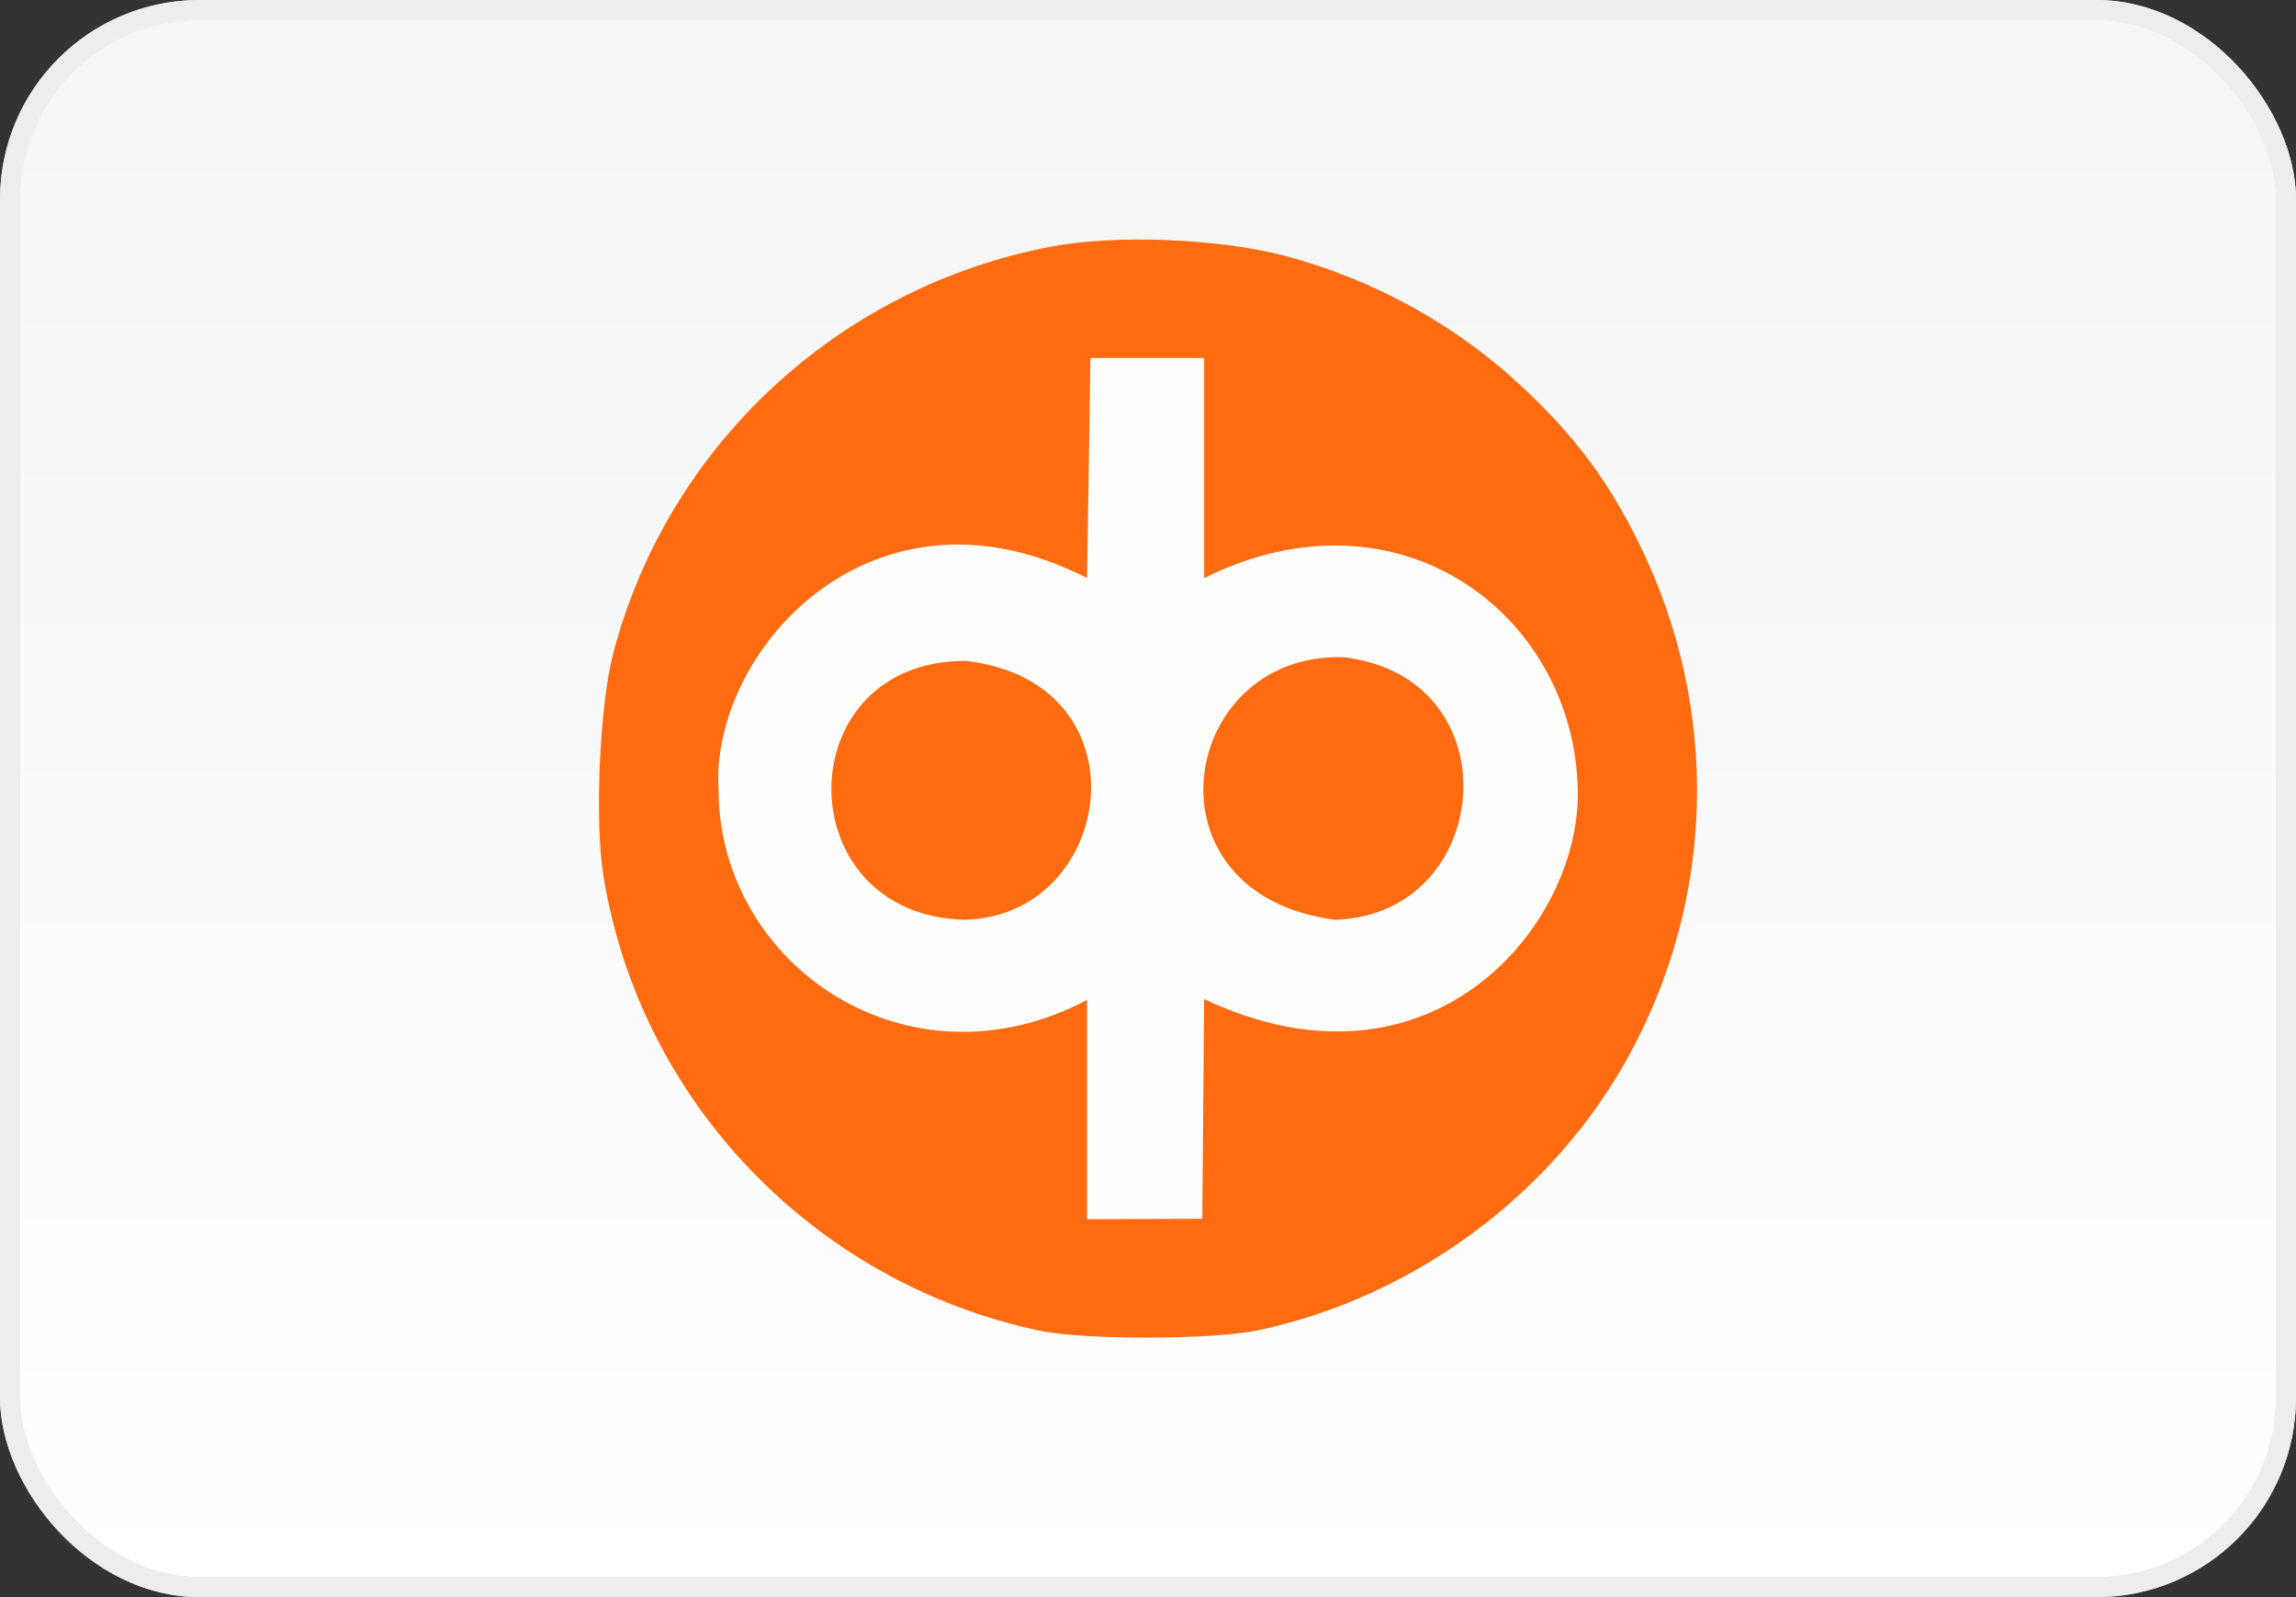
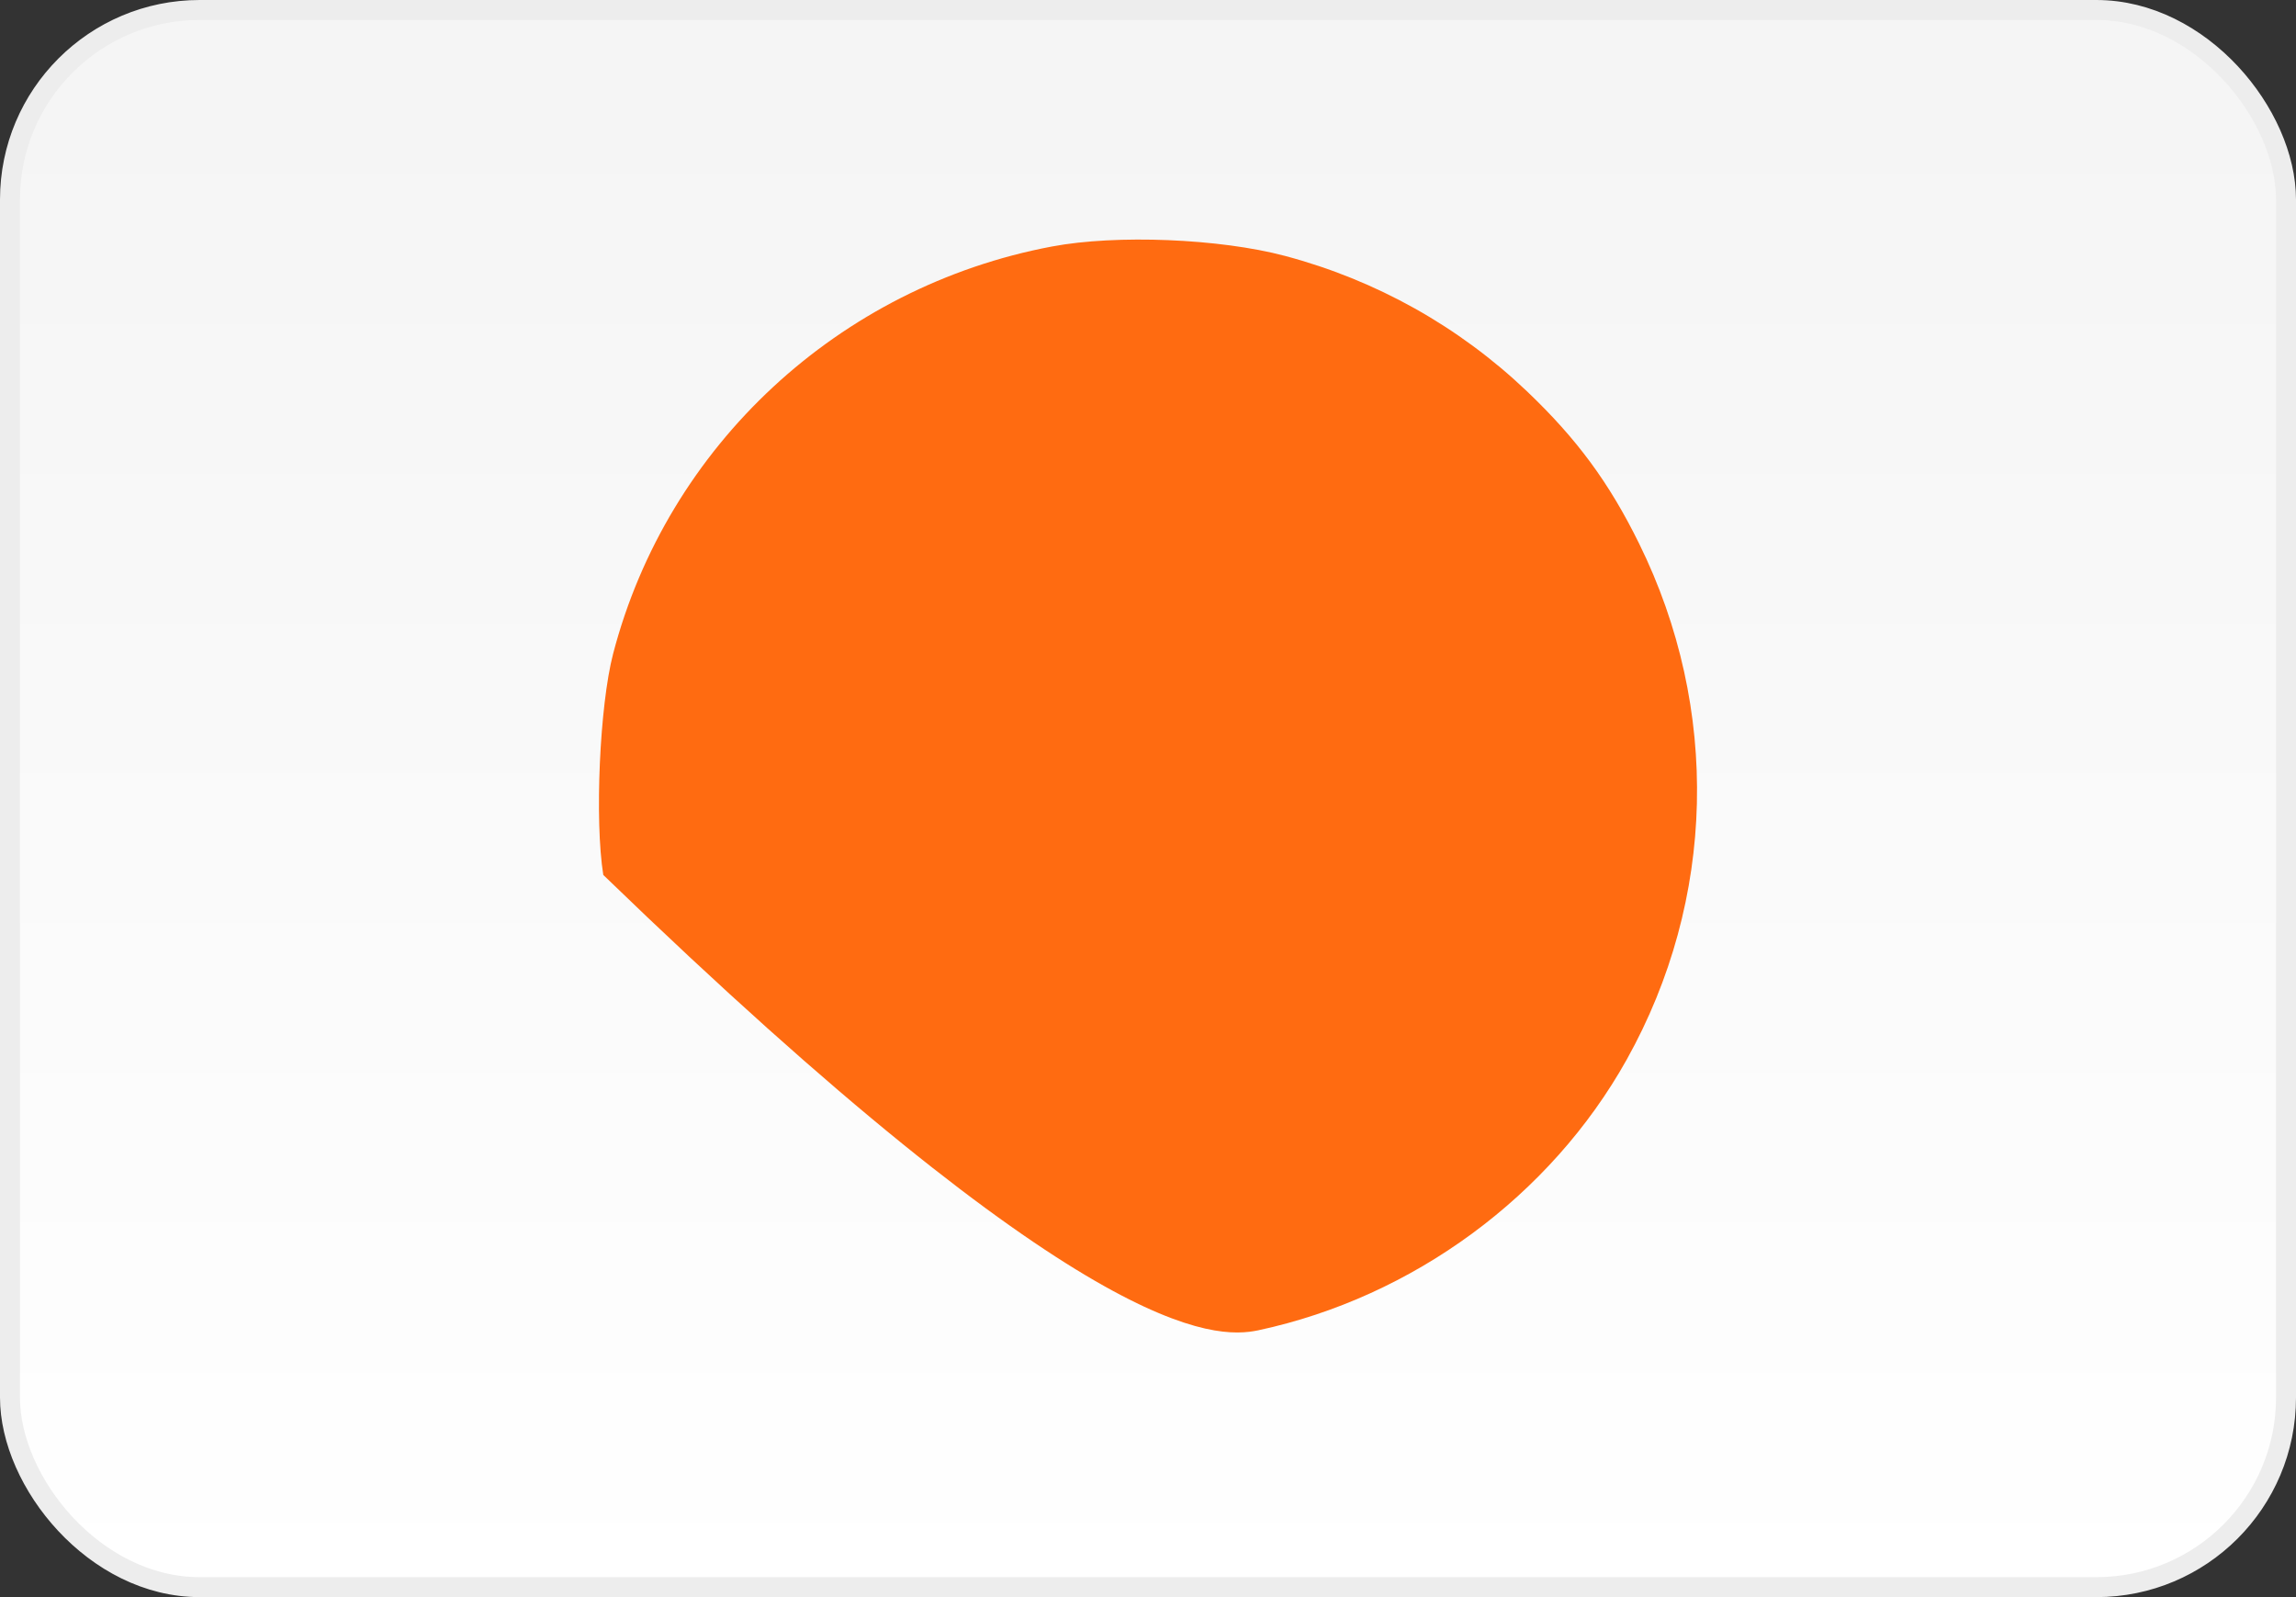
<svg xmlns="http://www.w3.org/2000/svg" width="115" height="80" viewBox="0 0 115 80" fill="none">
  <rect x="0" y="0" width="115" height="80" fill="#333333" stroke="none" />
  <rect x="0.5" y="0.5" width="114" height="79" rx="9.5" fill="url(#paint0_linear)" />
-   <rect x="0.5" y="0.5" width="114" height="79" rx="9.5" stroke="#E8E8E8" />
  <rect x="0.5" y="0.5" width="114" height="79" rx="9.5" stroke="#EDEDED" />
-   <path opacity="0.99" fill-rule="evenodd" clip-rule="evenodd" d="M63.037 66.632C70.777 64.971 77.661 59.91 81.478 53.074C85.944 45.075 86.175 35.505 82.102 27.234C80.595 24.172 78.987 21.989 76.482 19.601C73.074 16.353 68.924 14.031 64.359 12.818C61.092 11.95 55.919 11.74 52.697 12.346C42.016 14.354 33.428 22.323 30.709 32.748C30.034 35.336 29.779 41.083 30.217 43.826C32.025 55.145 40.766 64.269 52.092 66.66C54.3 67.126 60.812 67.109 63.037 66.632Z" fill="#FF6A10" />
-   <path opacity="0.99" fill-rule="evenodd" clip-rule="evenodd" d="M54.448 28.955C43.671 23.451 35.531 32.669 35.991 39.599C36.038 48.342 45.451 54.825 54.448 50.088V61.068L60.219 61.047L60.311 50.044C71.654 55.394 79.161 46.37 79.026 39.601C78.887 30.871 70.147 24.077 60.311 28.955V17.932H54.615L54.448 28.955ZM48.35 33.103C57.58 34.136 55.882 45.893 48.316 46.072C39.4 45.852 39.423 33.102 48.35 33.103ZM67.27 32.919C75.856 33.885 74.862 45.834 66.863 46.072C57.045 44.786 59.047 32.684 67.27 32.919Z" fill="white" />
+   <path opacity="0.99" fill-rule="evenodd" clip-rule="evenodd" d="M63.037 66.632C70.777 64.971 77.661 59.91 81.478 53.074C85.944 45.075 86.175 35.505 82.102 27.234C80.595 24.172 78.987 21.989 76.482 19.601C73.074 16.353 68.924 14.031 64.359 12.818C61.092 11.95 55.919 11.74 52.697 12.346C42.016 14.354 33.428 22.323 30.709 32.748C30.034 35.336 29.779 41.083 30.217 43.826C54.3 67.126 60.812 67.109 63.037 66.632Z" fill="#FF6A10" />
  <defs>
    <linearGradient id="paint0_linear" x1="57" y1="5" x2="57" y2="80" gradientUnits="userSpaceOnUse">
      <stop stop-color="#F5F5F5" />
      <stop offset="1" stop-color="white" />
    </linearGradient>
  </defs>
</svg>